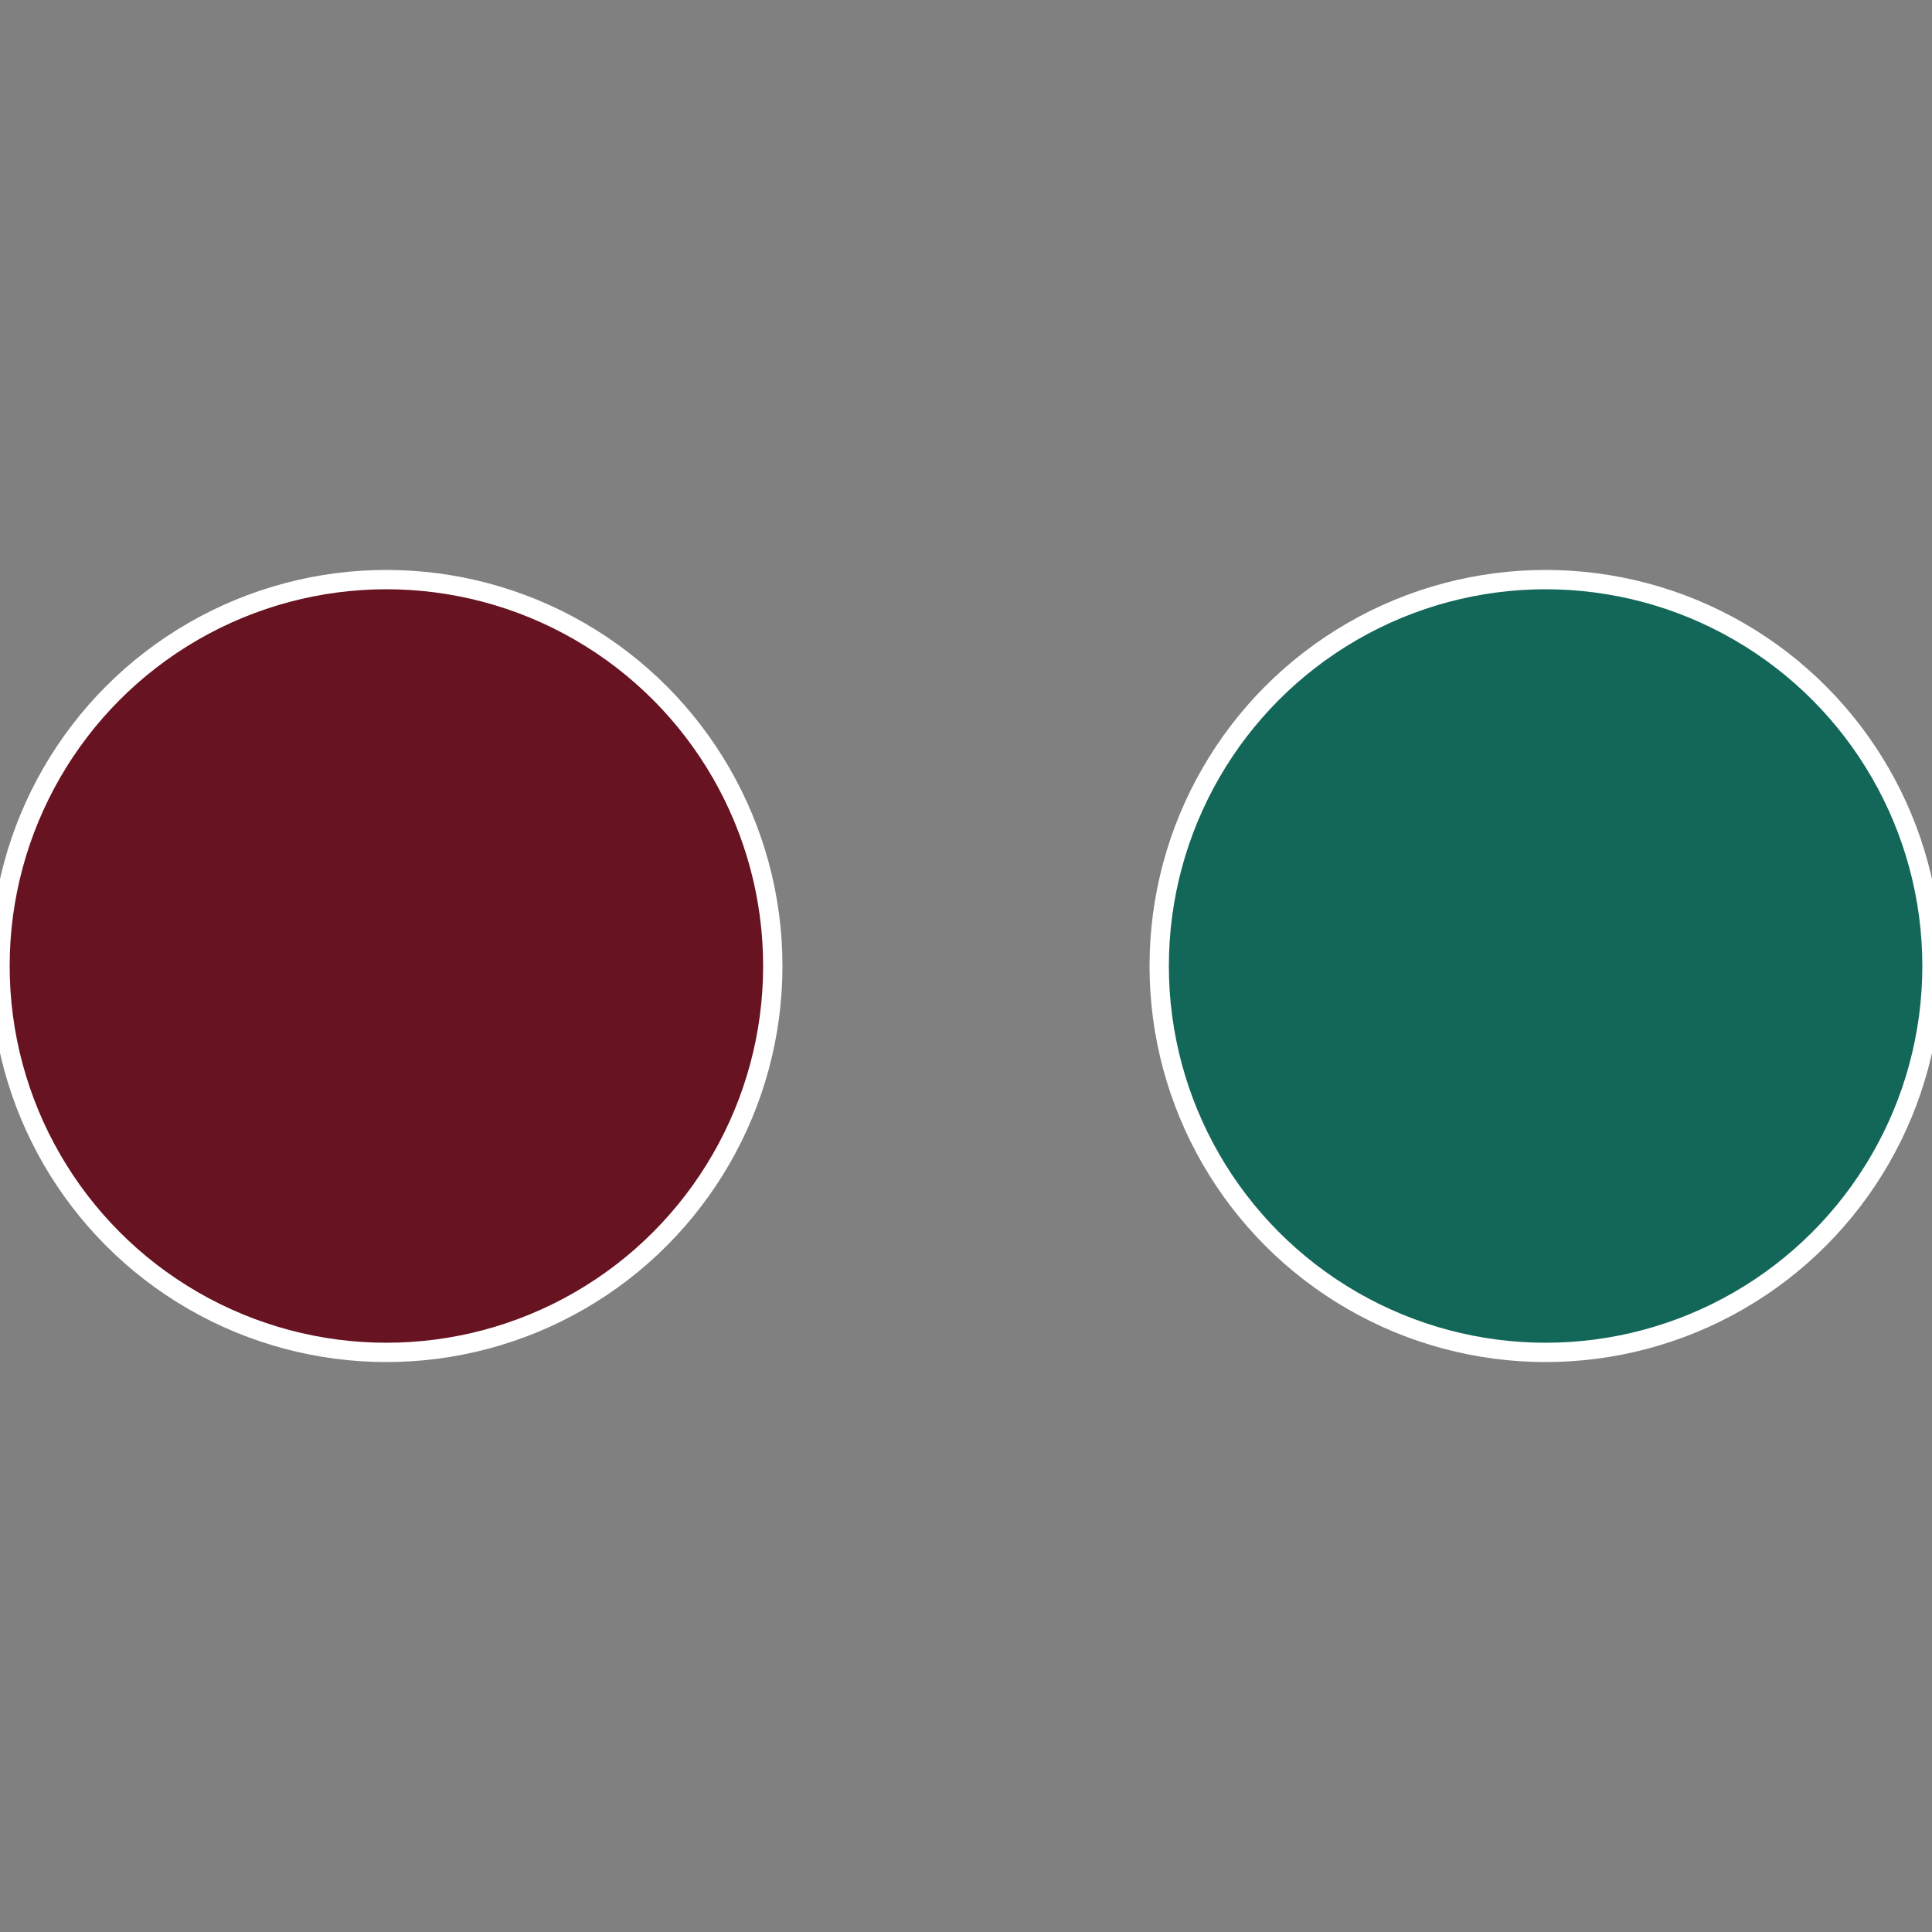
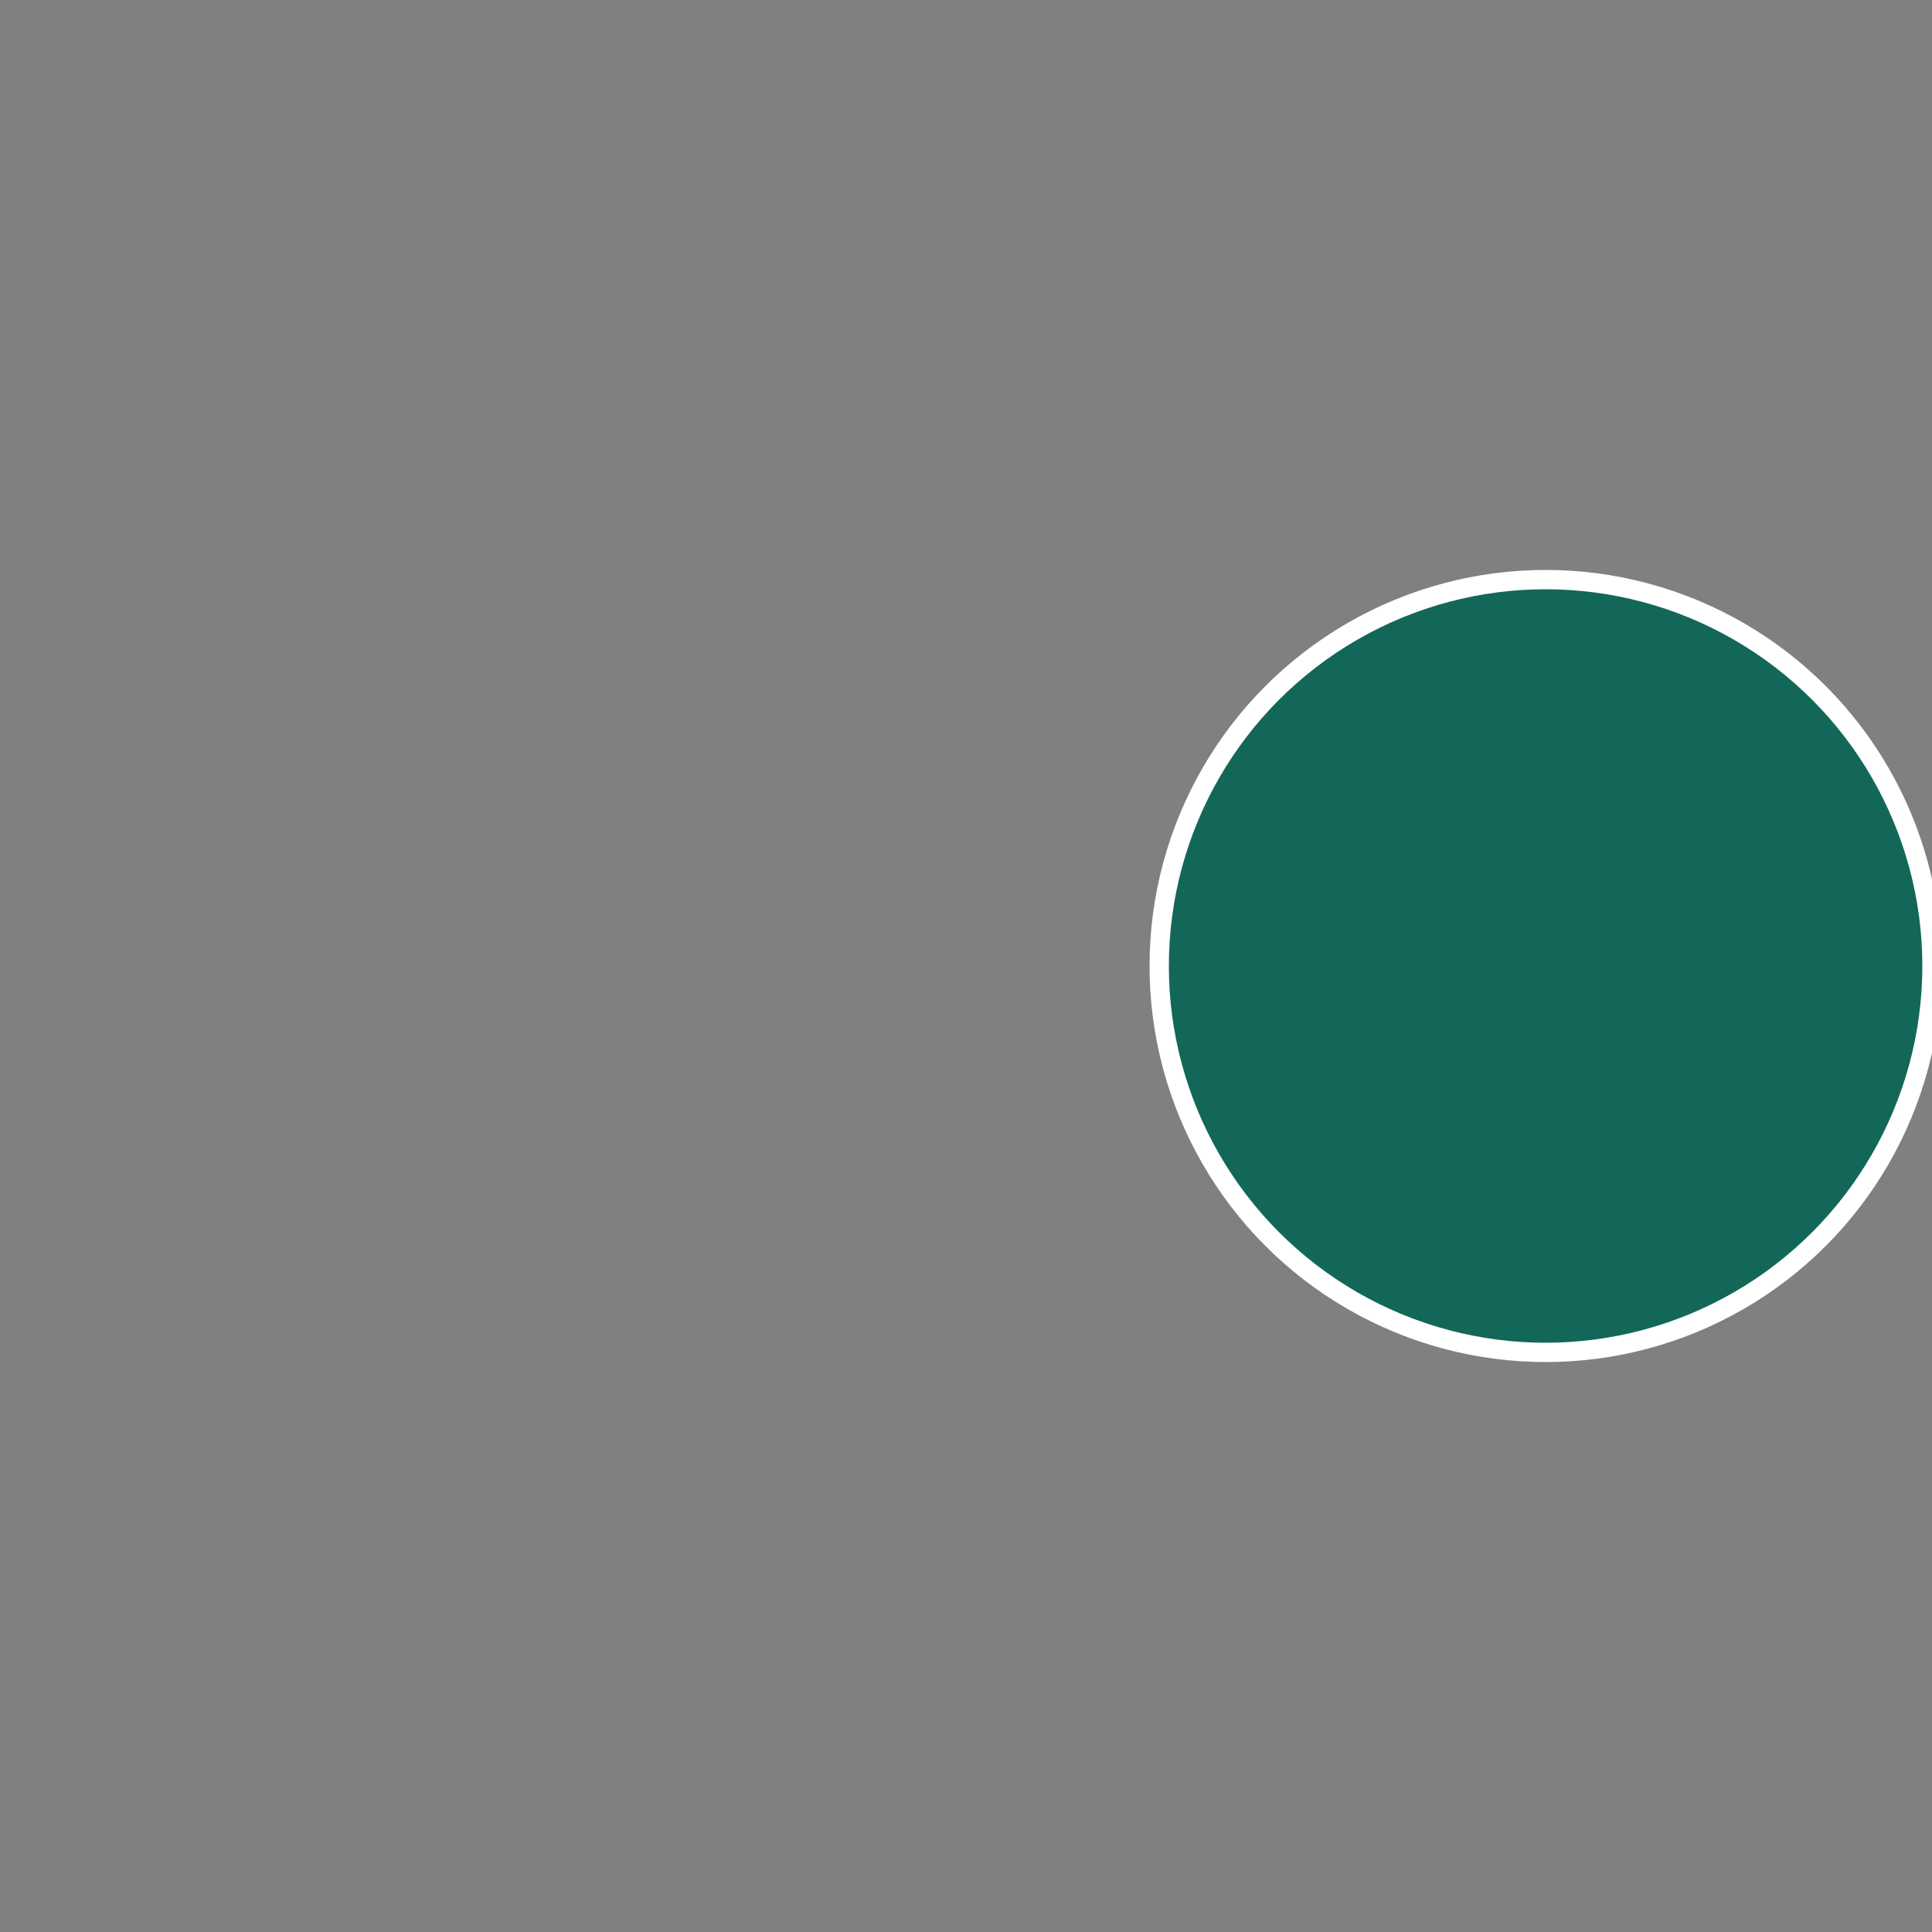
<svg xmlns="http://www.w3.org/2000/svg" width="500" height="500" viewBox="-1 -1 2 2">
  <rect x="-1" y="-1" width="2" height="2" fill="#808080" stroke="none" />
  <circle cx="0.6" cy="0" r="0.4" fill="#136759" stroke="#fff" stroke-width="1%" />
-   <circle cx="-0.6" cy="7.3478807948841E-17" r="0.4" fill="#671321" stroke="#fff" stroke-width="1%" />
</svg>